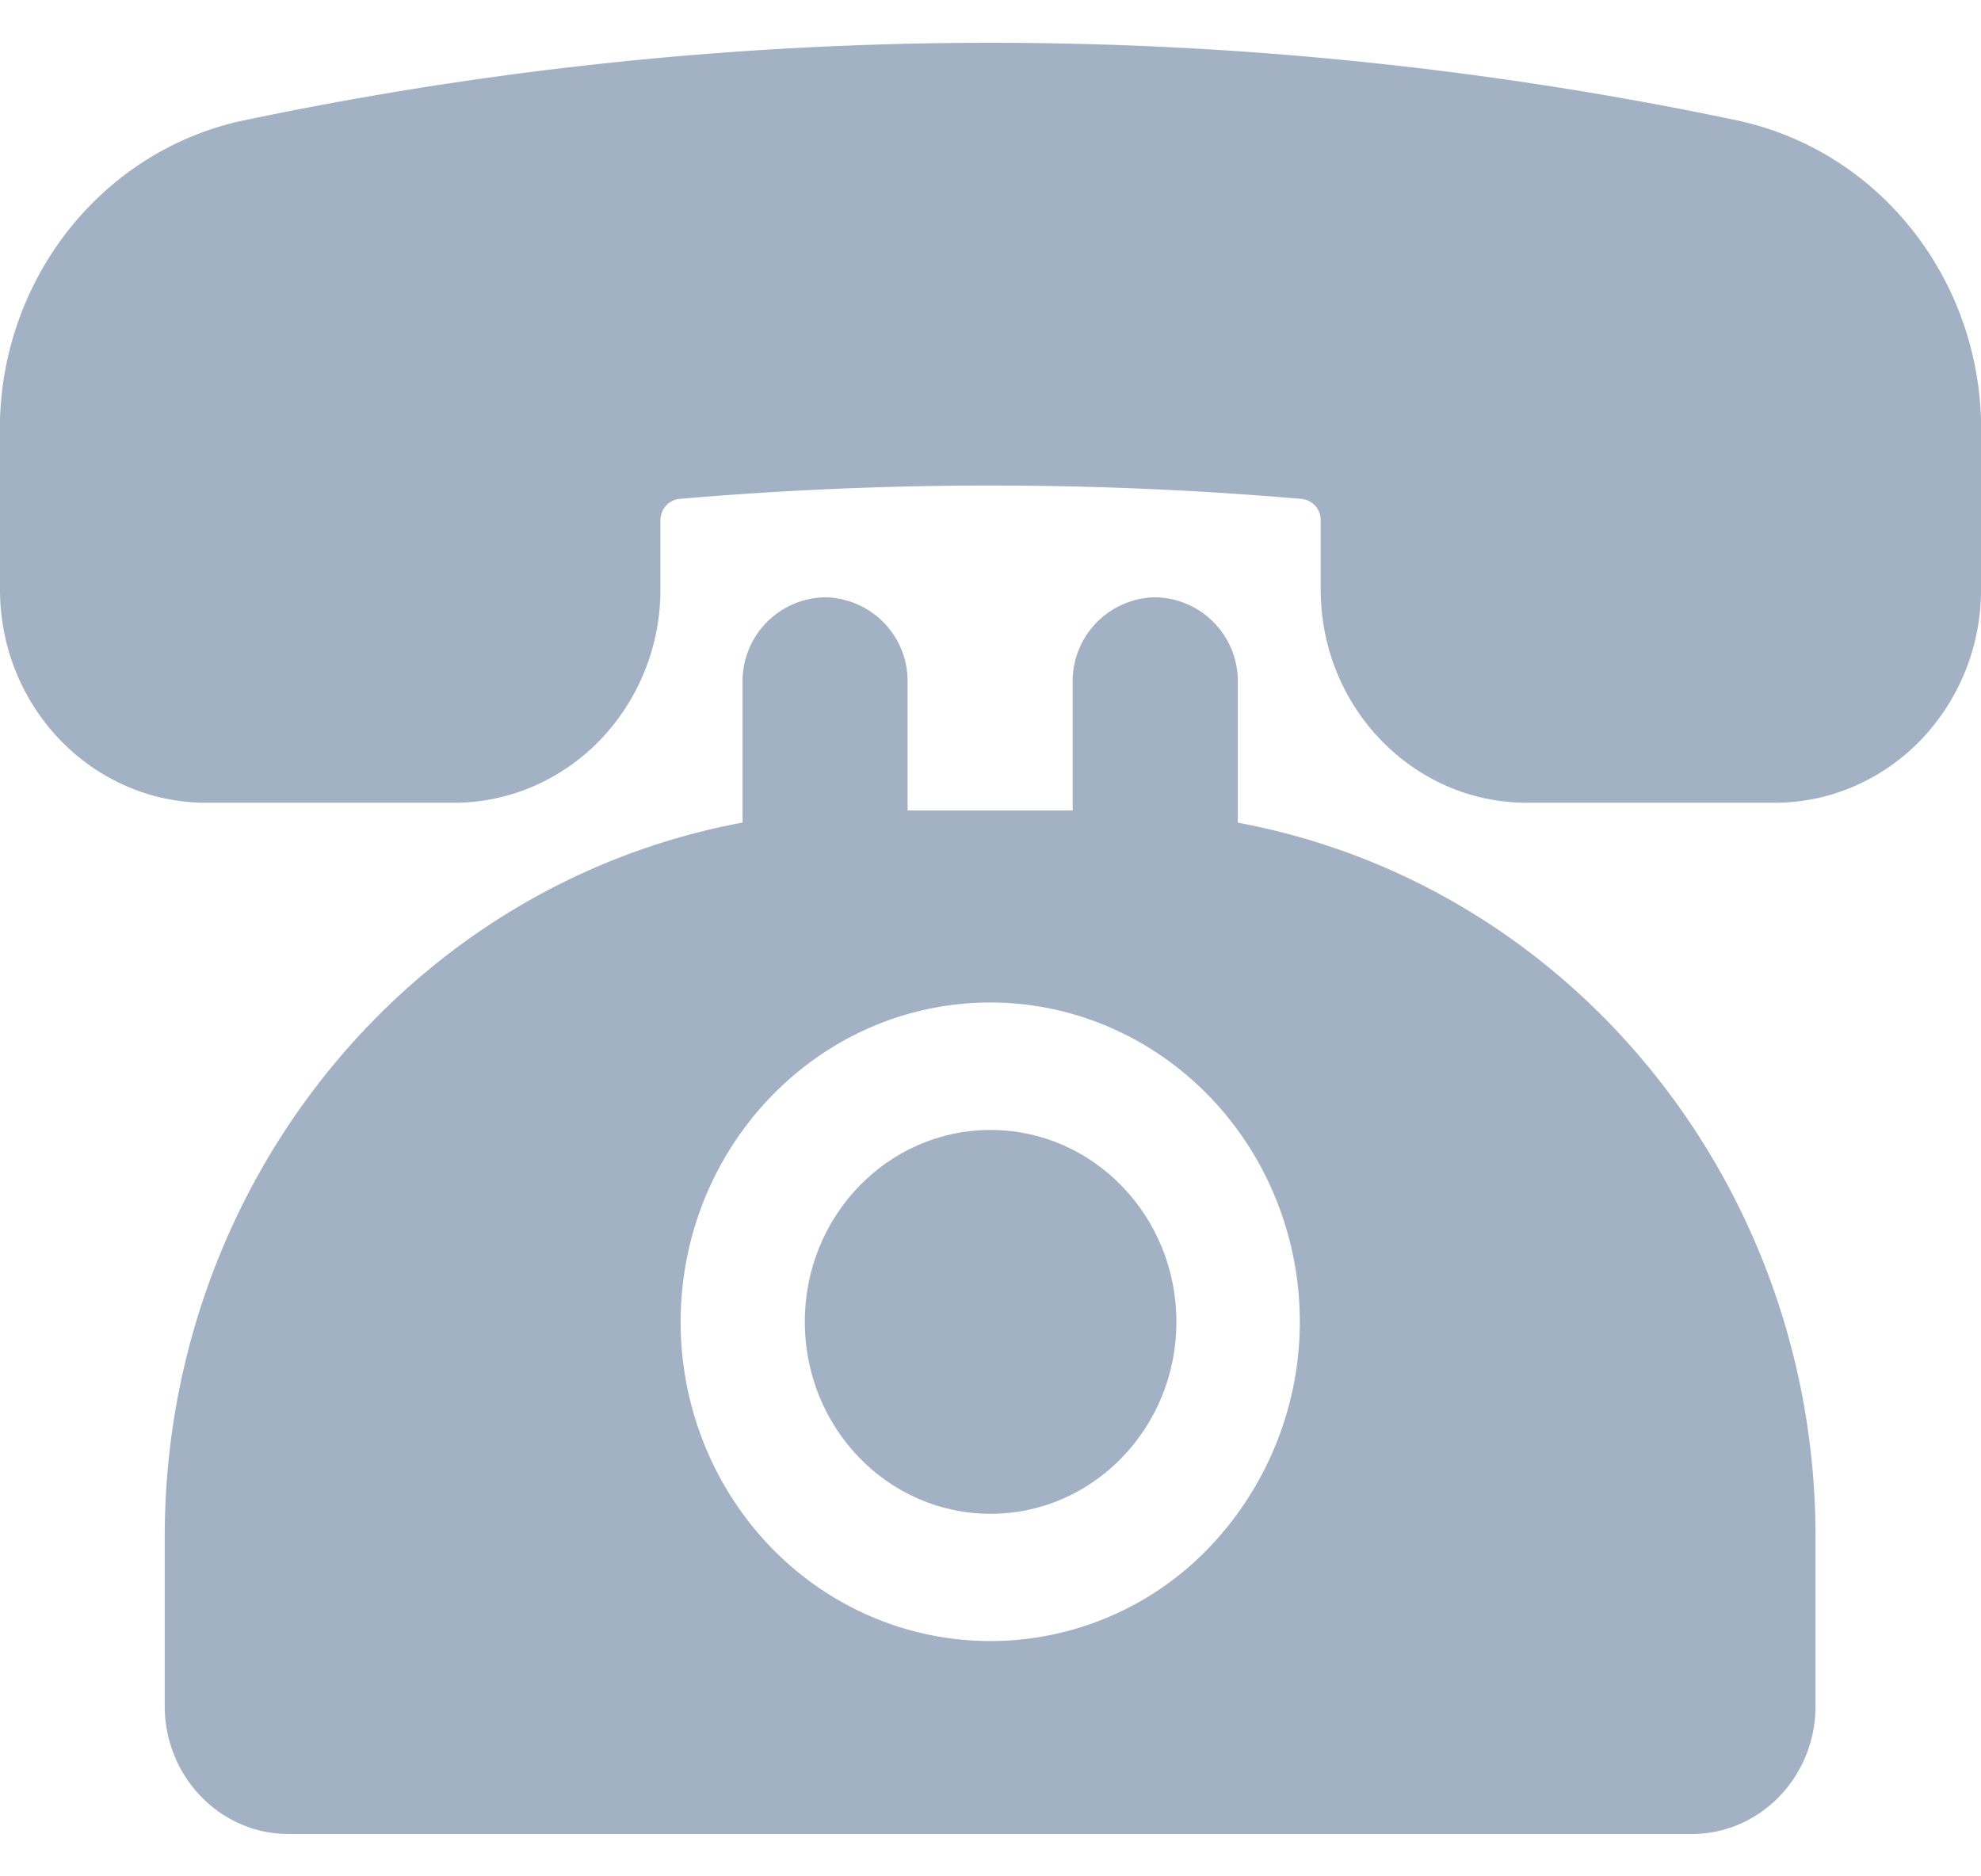
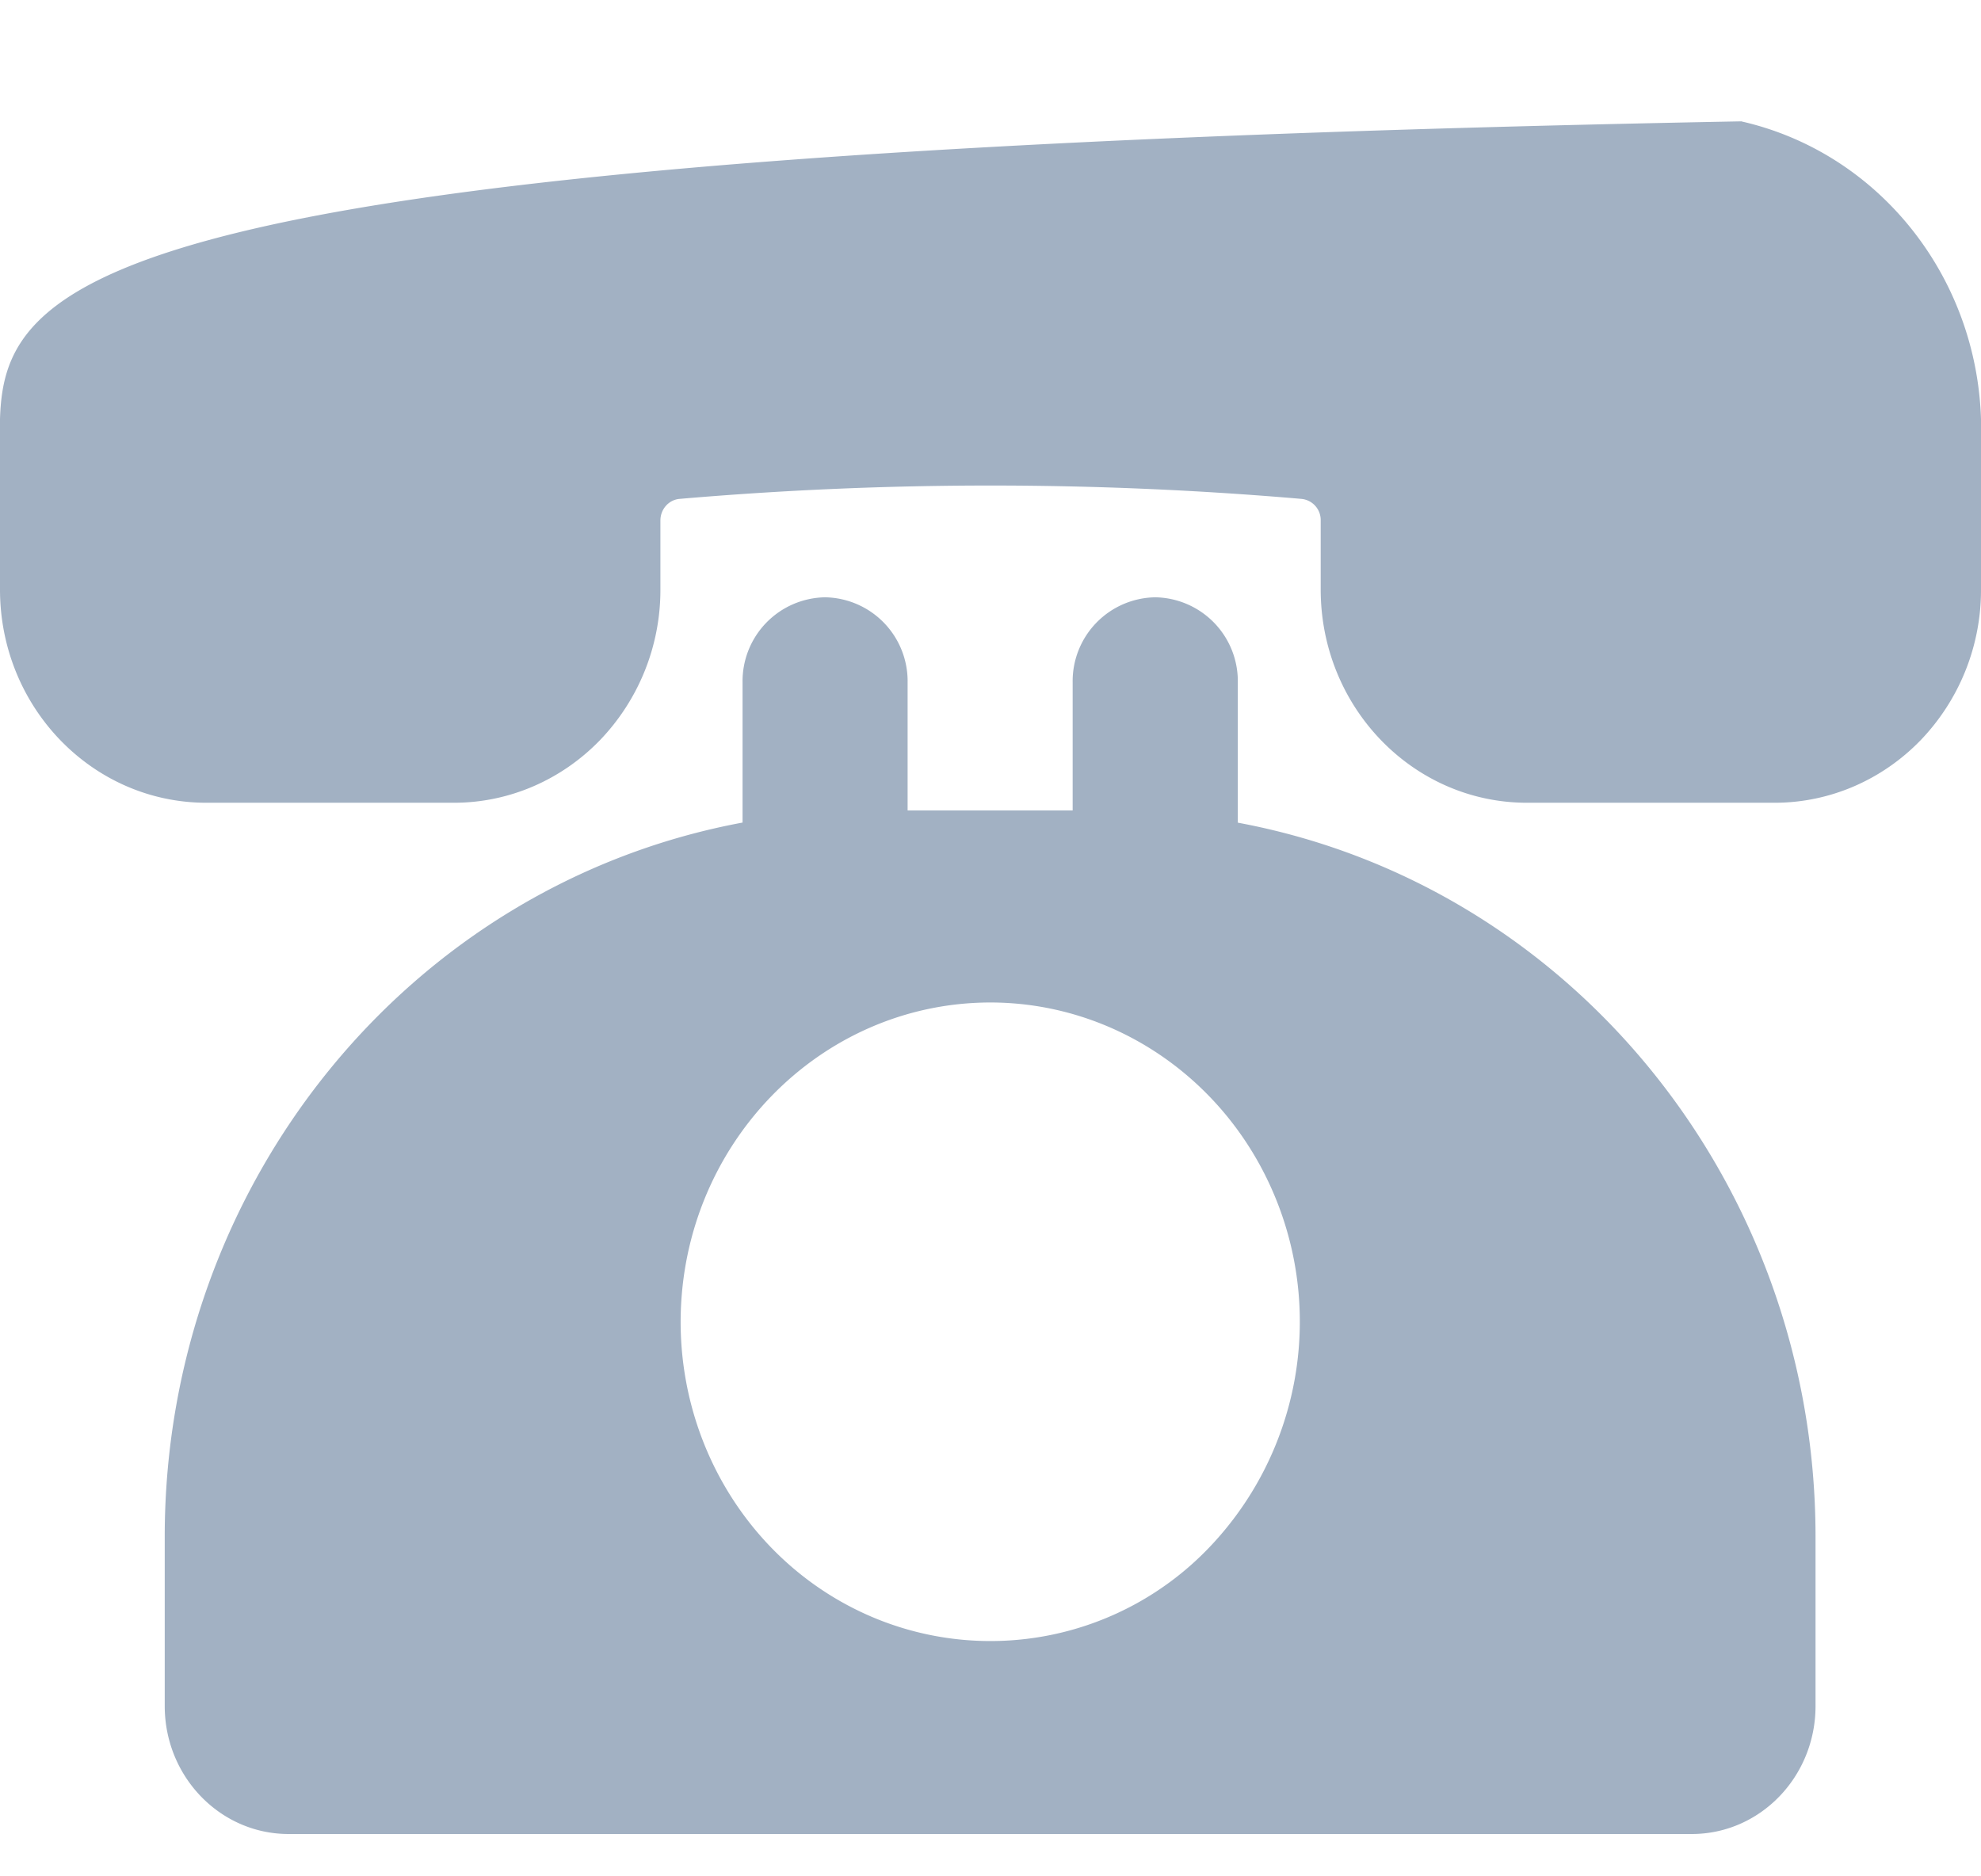
<svg xmlns="http://www.w3.org/2000/svg" width="19" height="18" viewBox="0 0 19 18">
  <g>
    <g>
      <g>
-         <path fill="#a2b1c3" d="M9.501 14.522c.984 0 1.782-.824 1.782-1.841S10.485 10.84 9.5 10.84s-1.781.824-1.781 1.84c0 1.018.797 1.842 1.781 1.842z" />
-       </g>
+         </g>
      <g>
        <path fill="#a2b1c3" d="M9.497 9.617c1.2 0 2.283.747 2.743 1.891a3.135 3.135 0 0 1-.644 3.339 2.902 2.902 0 0 1-3.236.663c-1.11-.474-1.832-1.591-1.832-2.83.003-1.691 1.33-3.06 2.969-3.063zm2.375-1.725V6.548a.805.805 0 0 0-.792-.818.805.805 0 0 0-.792.818v1.227H8.705V6.548a.805.805 0 0 0-.792-.818.805.805 0 0 0-.791.818v1.343c-3.204.596-5.537 3.475-5.542 6.839v1.636c0 .678.532 1.228 1.188 1.228h13.458c.656 0 1.187-.55 1.187-1.228V14.73c-.006-3.364-2.338-6.242-5.541-6.838z" />
      </g>
      <g>
-         <path fill="#a2b1c3" d="M16.704 1.164a34.814 34.814 0 0 0-14.408 0C.989 1.462.044 2.637 0 4.019v1.636c0 1.13.886 2.046 1.98 2.046h2.374c.525 0 1.028-.216 1.4-.6a2.08 2.08 0 0 0 .58-1.446v-.662c0-.108.08-.198.183-.207a34.753 34.753 0 0 1 5.966 0 .204.204 0 0 1 .184.207v.662c0 1.13.886 2.046 1.979 2.046h2.375c.525 0 1.028-.216 1.4-.6A2.08 2.08 0 0 0 19 5.656V4.02c-.044-1.382-.99-2.557-2.296-2.855z" />
+         <path fill="#a2b1c3" d="M16.704 1.164C.989 1.462.044 2.637 0 4.019v1.636c0 1.13.886 2.046 1.98 2.046h2.374c.525 0 1.028-.216 1.4-.6a2.08 2.08 0 0 0 .58-1.446v-.662c0-.108.08-.198.183-.207a34.753 34.753 0 0 1 5.966 0 .204.204 0 0 1 .184.207v.662c0 1.13.886 2.046 1.979 2.046h2.375c.525 0 1.028-.216 1.4-.6A2.08 2.08 0 0 0 19 5.656V4.02c-.044-1.382-.99-2.557-2.296-2.855z" />
      </g>
    </g>
  </g>
</svg>